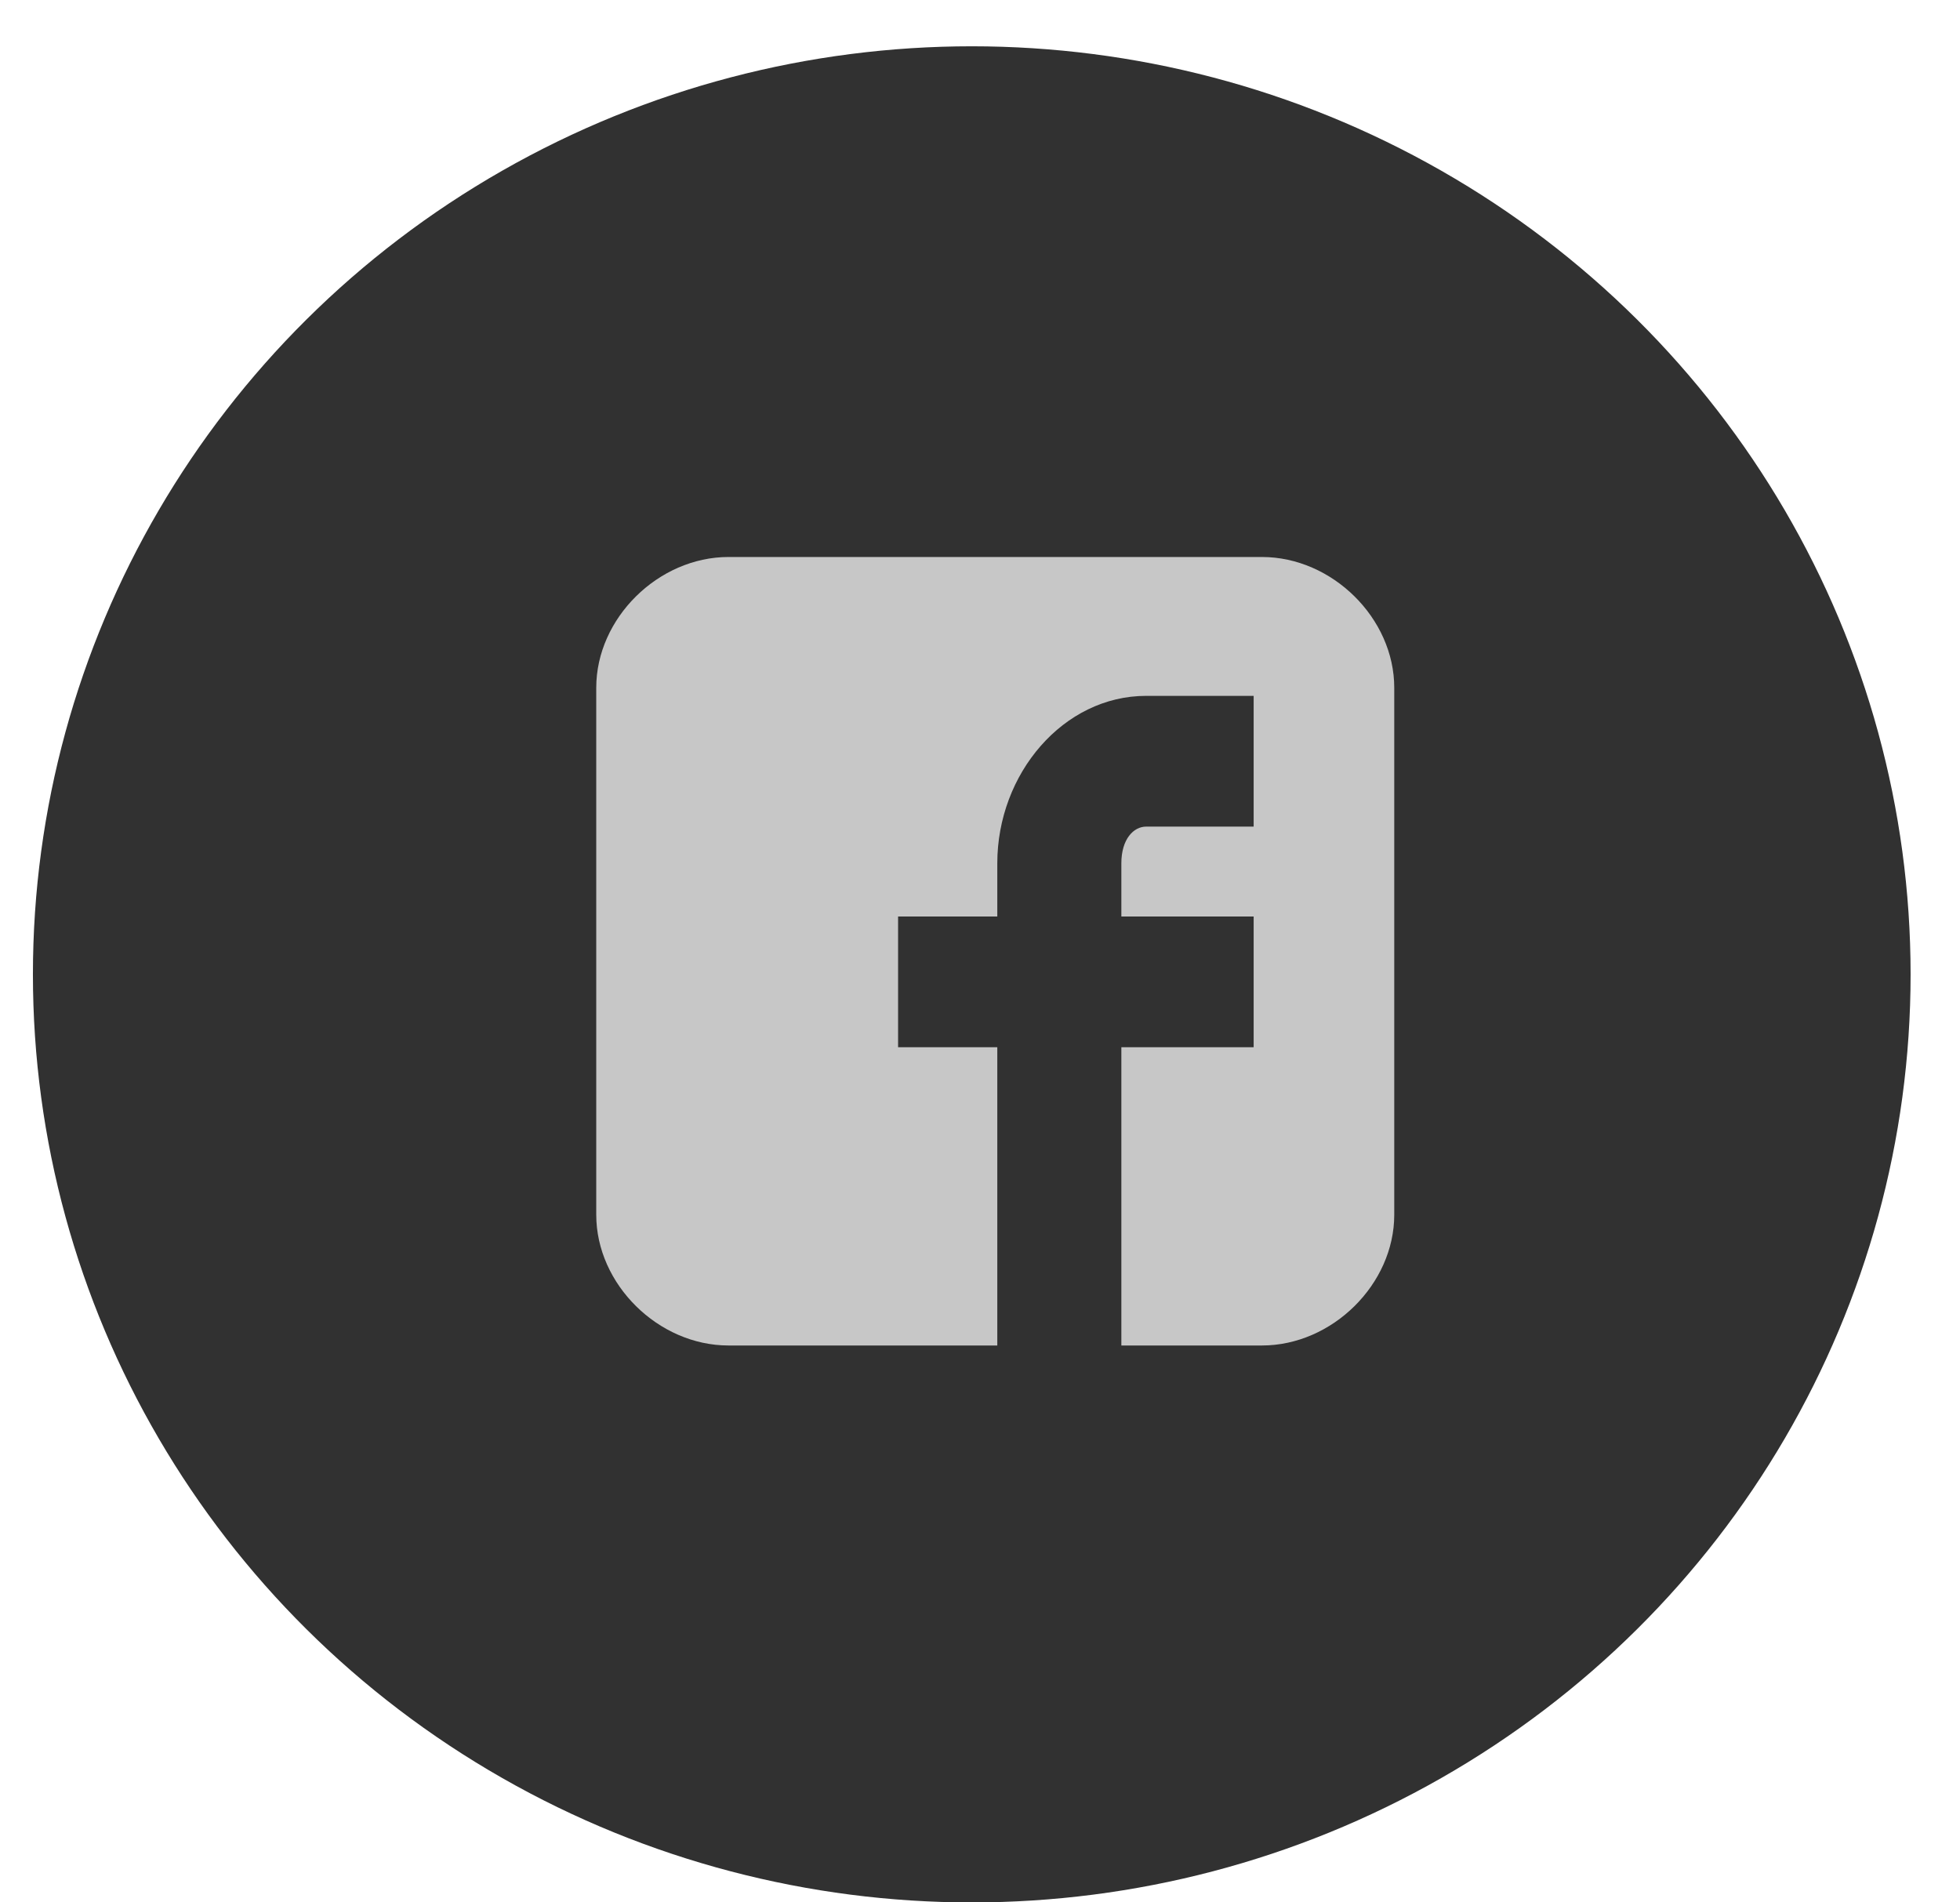
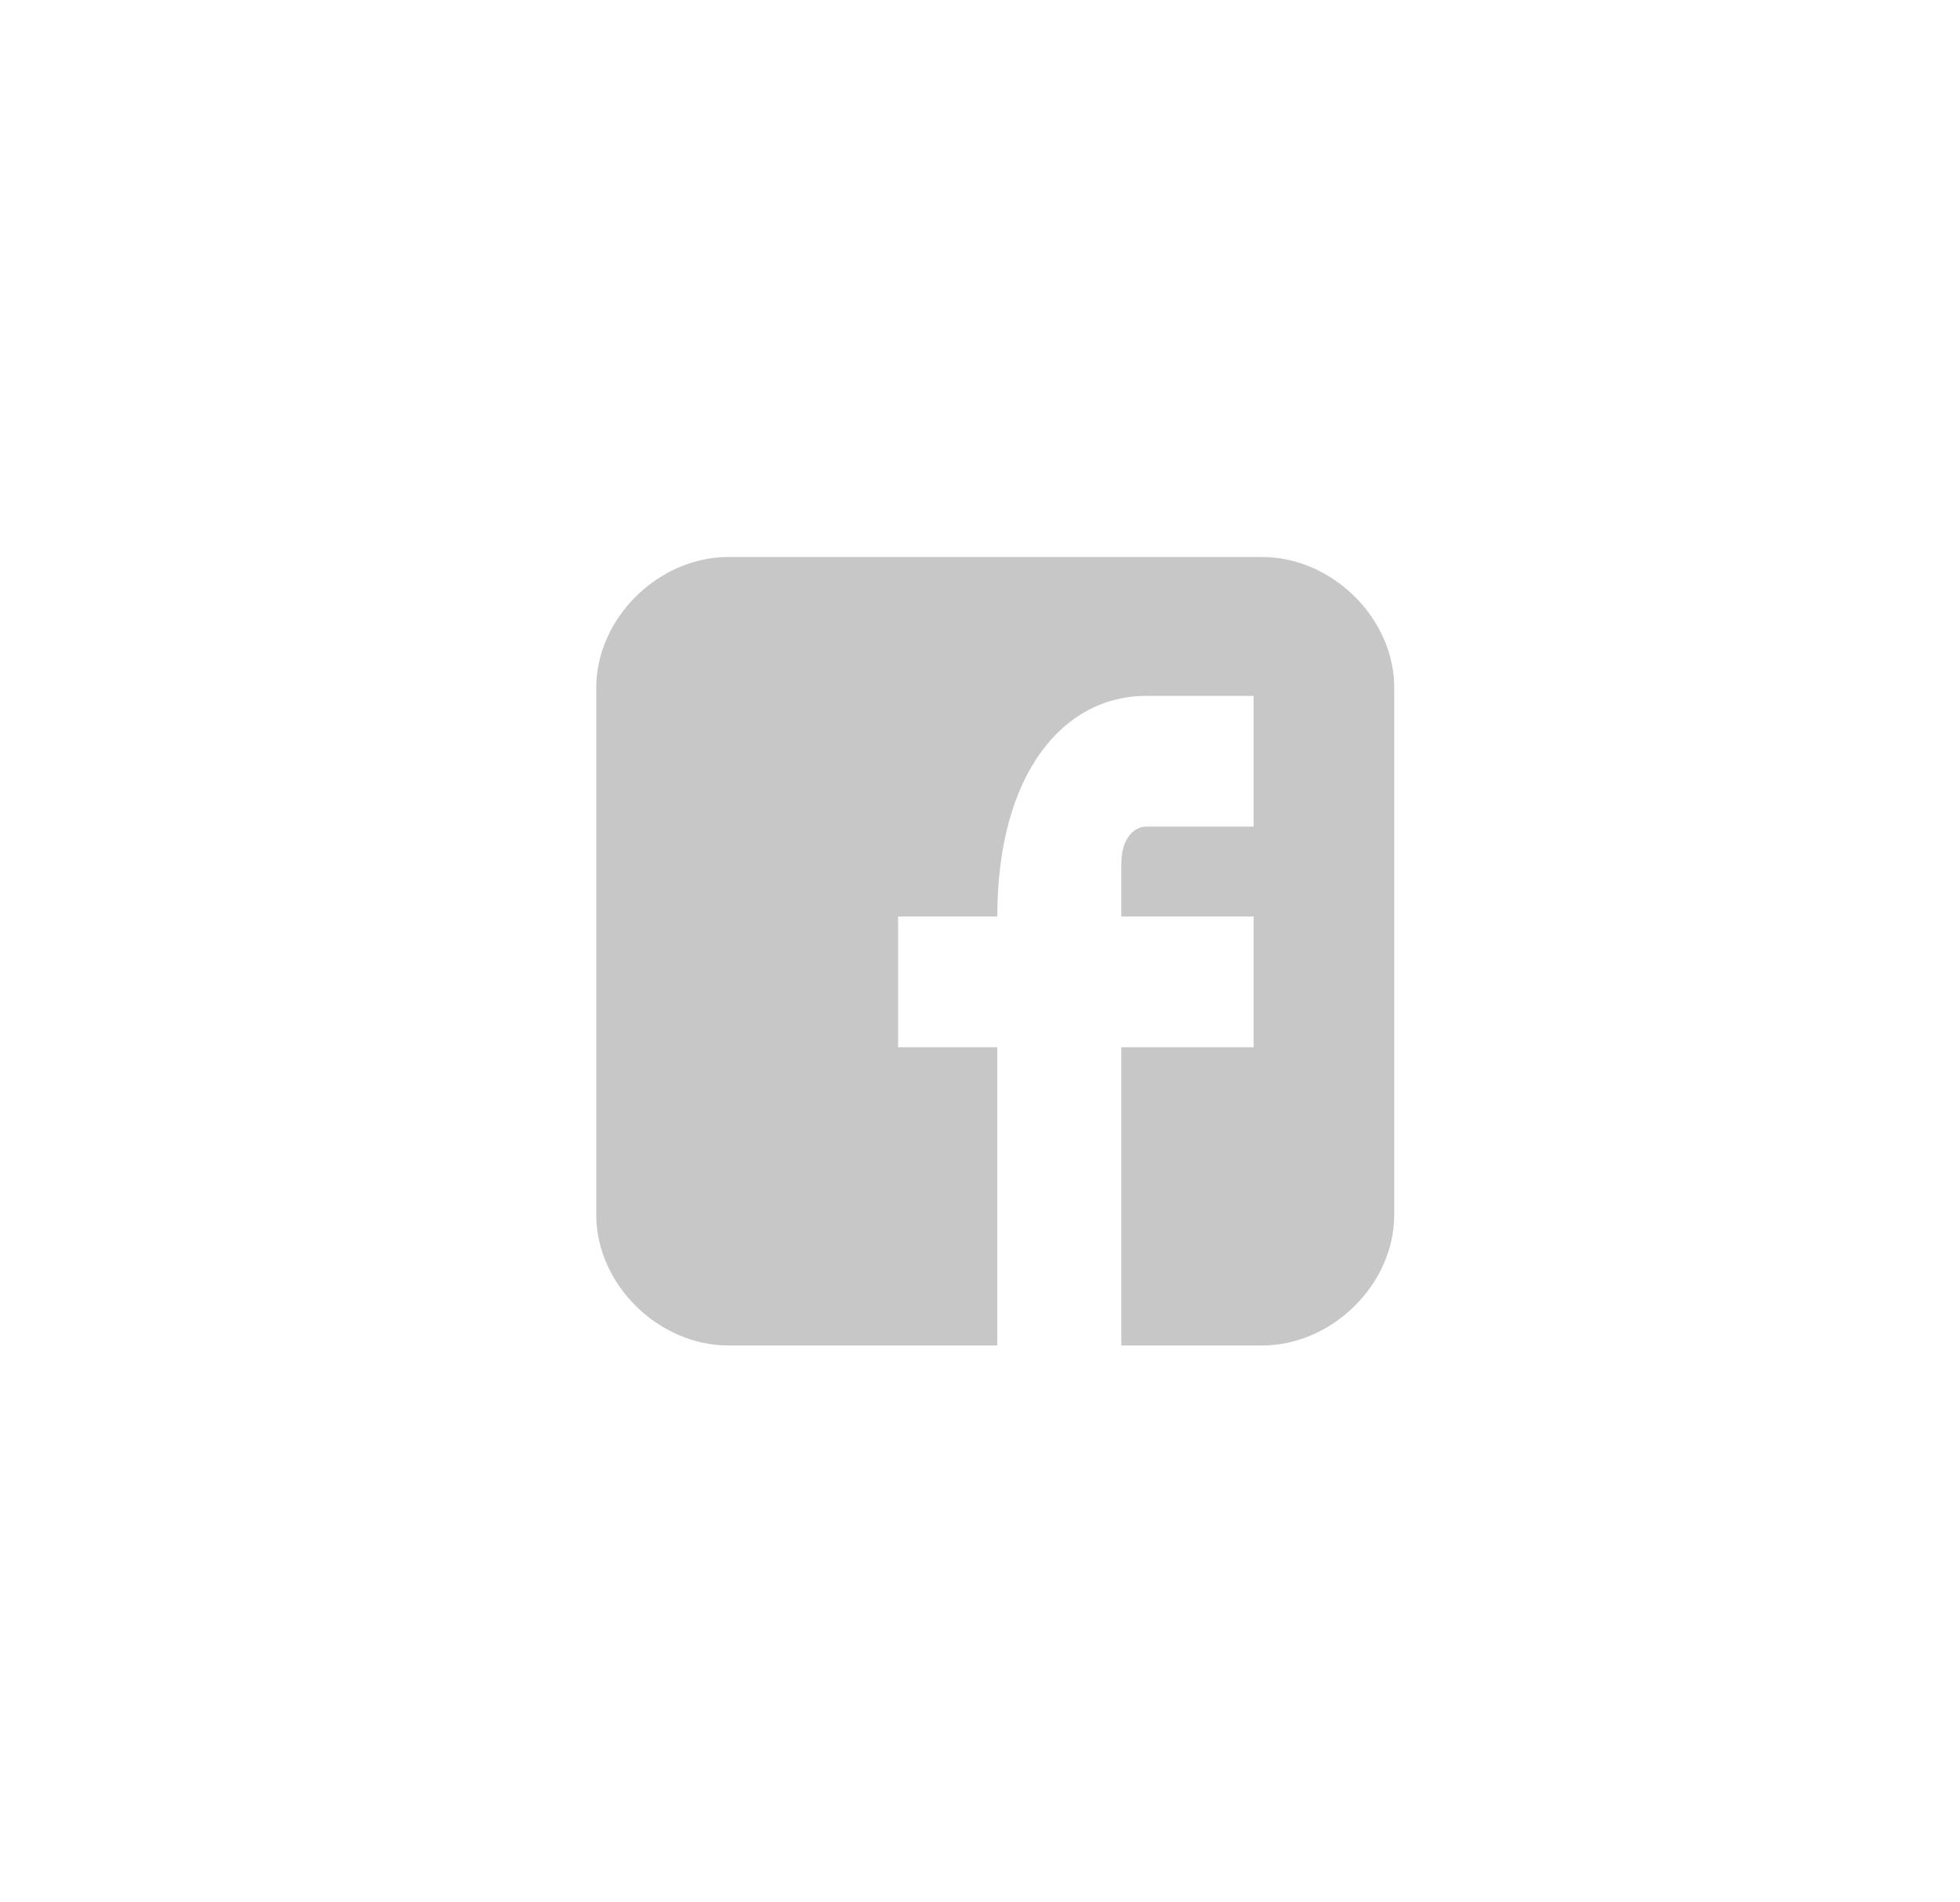
<svg xmlns="http://www.w3.org/2000/svg" width="34" height="33" viewBox="0 0 34 33" fill="none">
-   <ellipse cx="16.857" cy="16.902" rx="16.286" ry="16.099" fill="#313131" />
-   <path d="M24.186 11.93C24.186 10.725 23.11 9.662 21.89 9.662H12.638C11.419 9.662 10.343 10.725 10.343 11.93V21.072C10.343 22.277 11.419 23.34 12.638 23.34H17.3V18.166H15.579V15.898H17.3V14.977C17.3 13.418 18.448 12.071 19.882 12.071H21.747V14.339H19.882C19.667 14.339 19.452 14.552 19.452 14.977V15.898H21.747V18.166H19.452V23.34H21.89C23.11 23.34 24.186 22.277 24.186 21.072V11.93Z" fill="#C7C7C7" />
+   <path d="M24.186 11.93C24.186 10.725 23.11 9.662 21.89 9.662H12.638C11.419 9.662 10.343 10.725 10.343 11.93V21.072C10.343 22.277 11.419 23.34 12.638 23.34H17.3V18.166H15.579V15.898H17.3C17.3 13.418 18.448 12.071 19.882 12.071H21.747V14.339H19.882C19.667 14.339 19.452 14.552 19.452 14.977V15.898H21.747V18.166H19.452V23.34H21.89C23.11 23.34 24.186 22.277 24.186 21.072V11.93Z" fill="#C7C7C7" />
</svg>